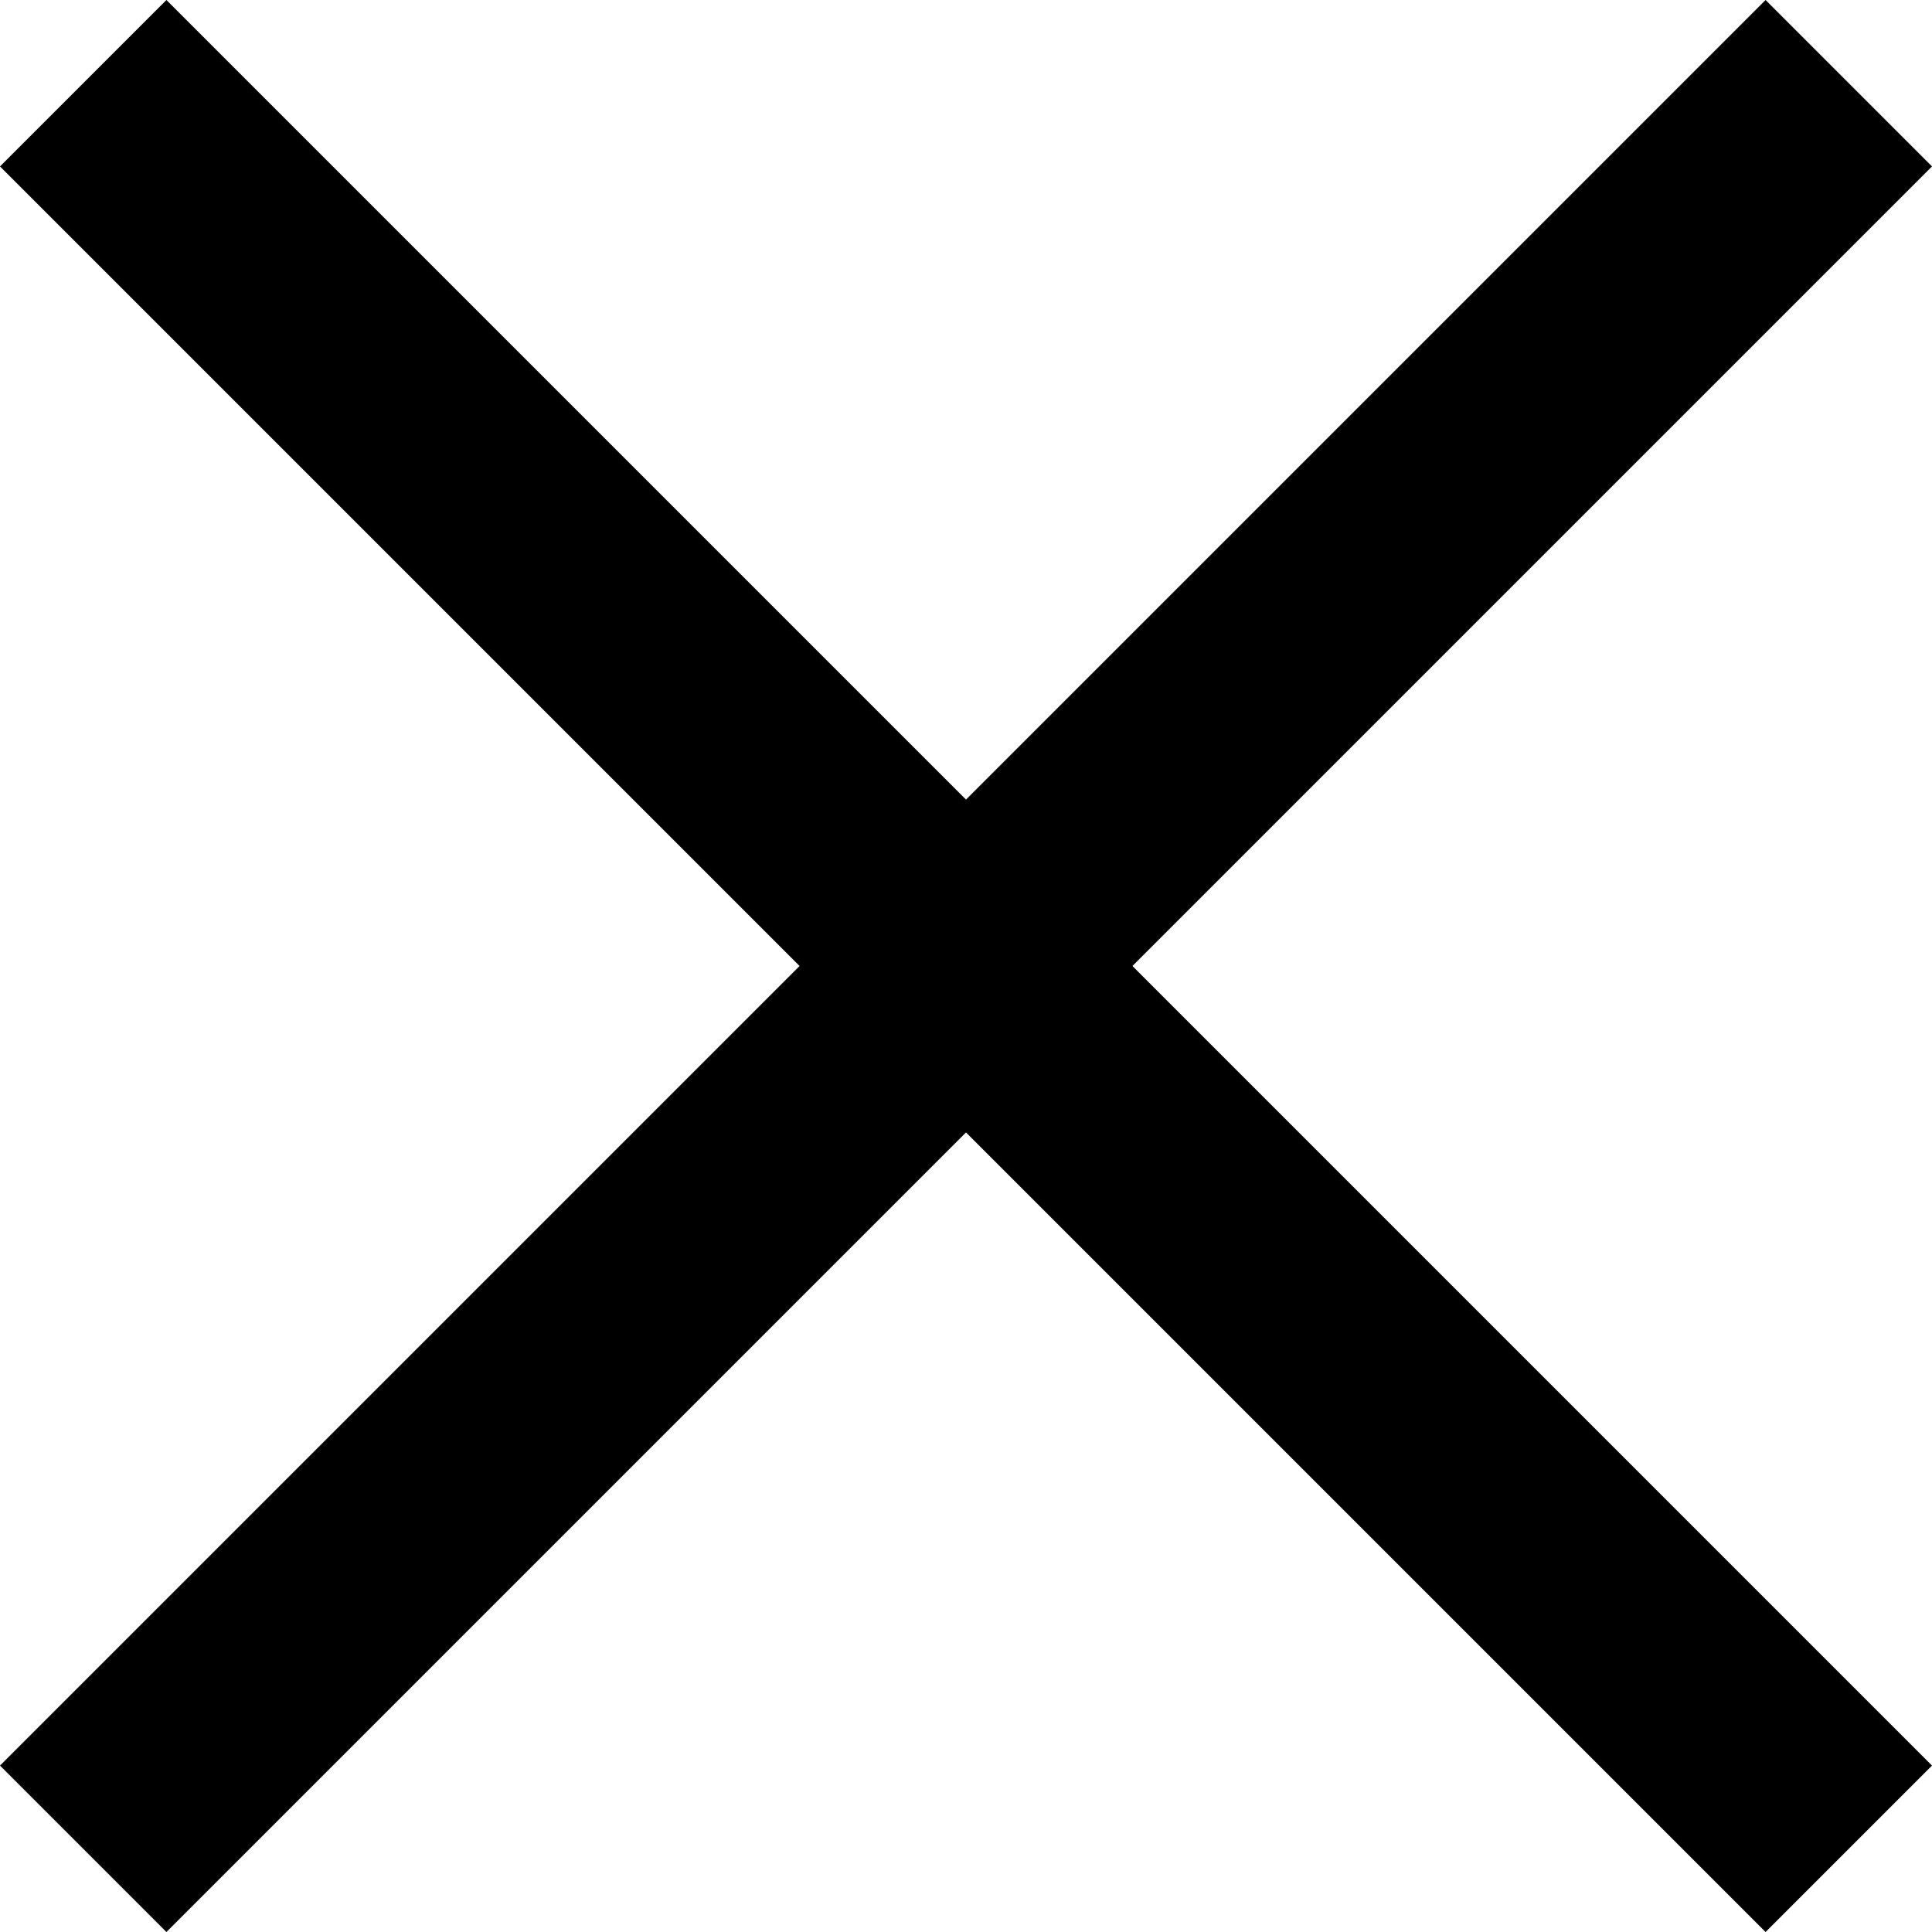
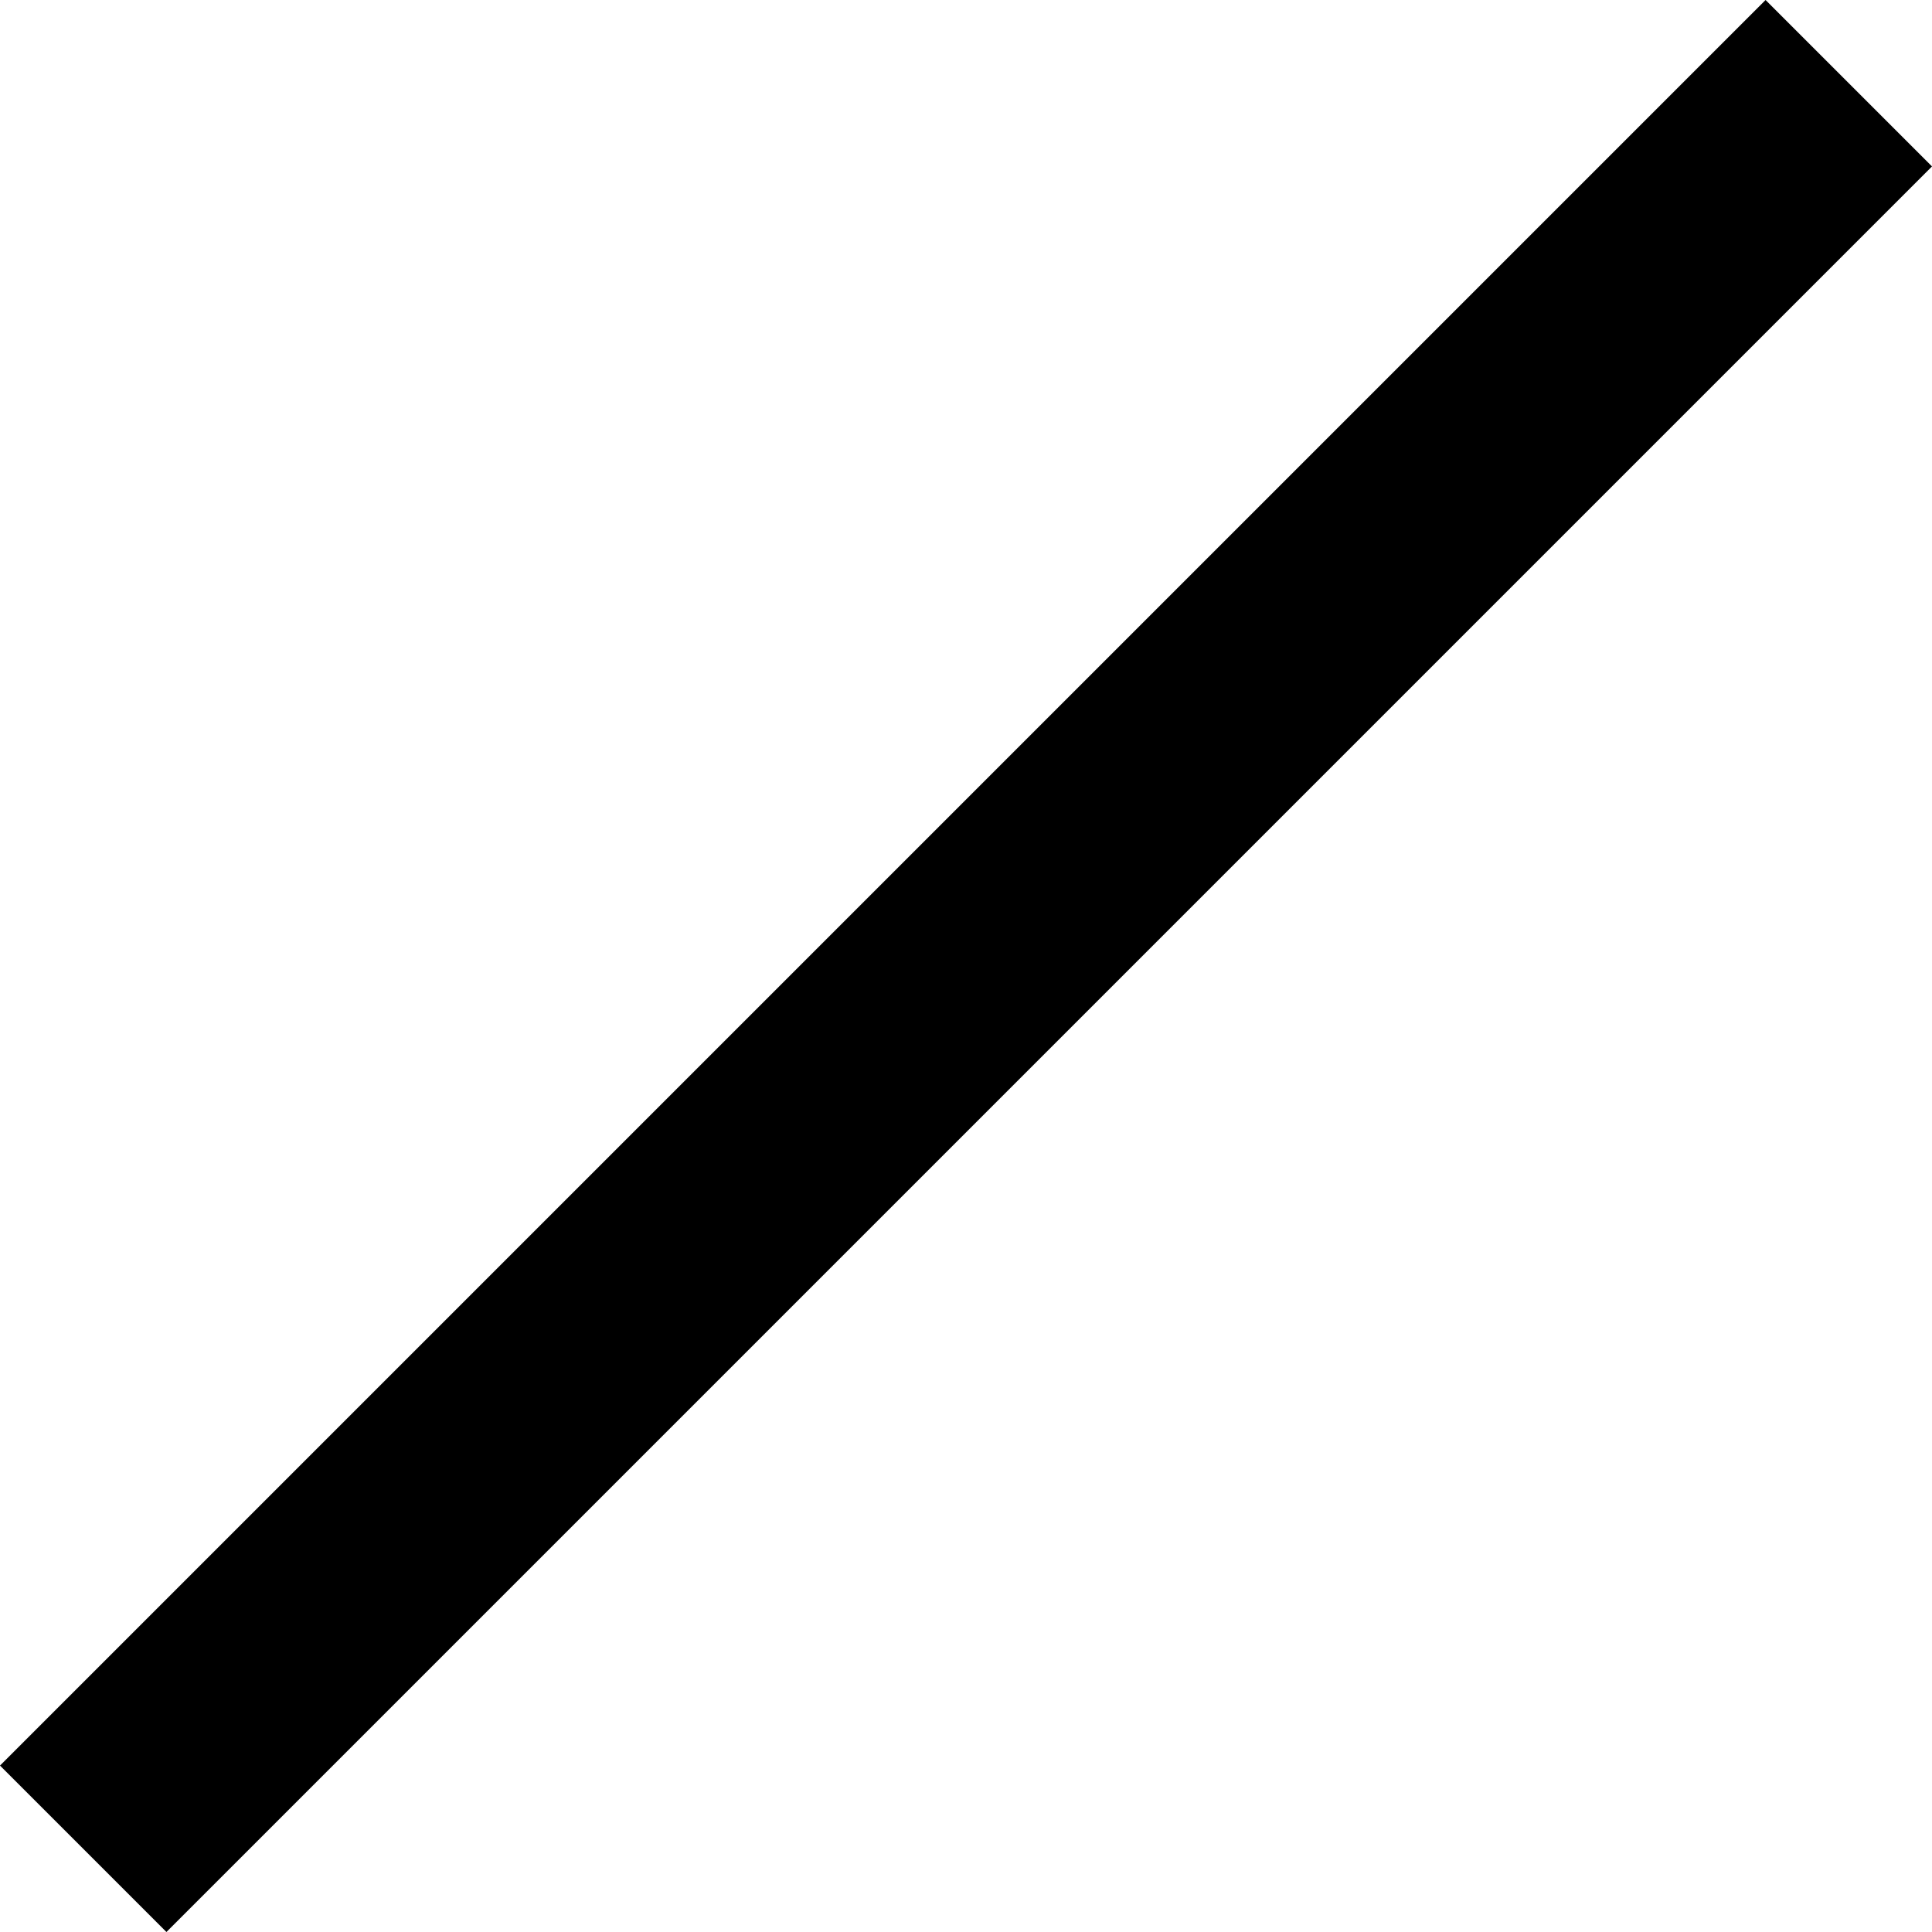
<svg xmlns="http://www.w3.org/2000/svg" width="32.828" height="32.829" viewBox="0 0 32.828 32.829">
  <g transform="translate(1.414 1.414)">
-     <path d="M28.586,31.414l-30-30L1.414-1.414l30,30Z" />
    <path d="M1.414,31.414l-2.828-2.828,30-30,2.828,2.828Z" />
  </g>
</svg>